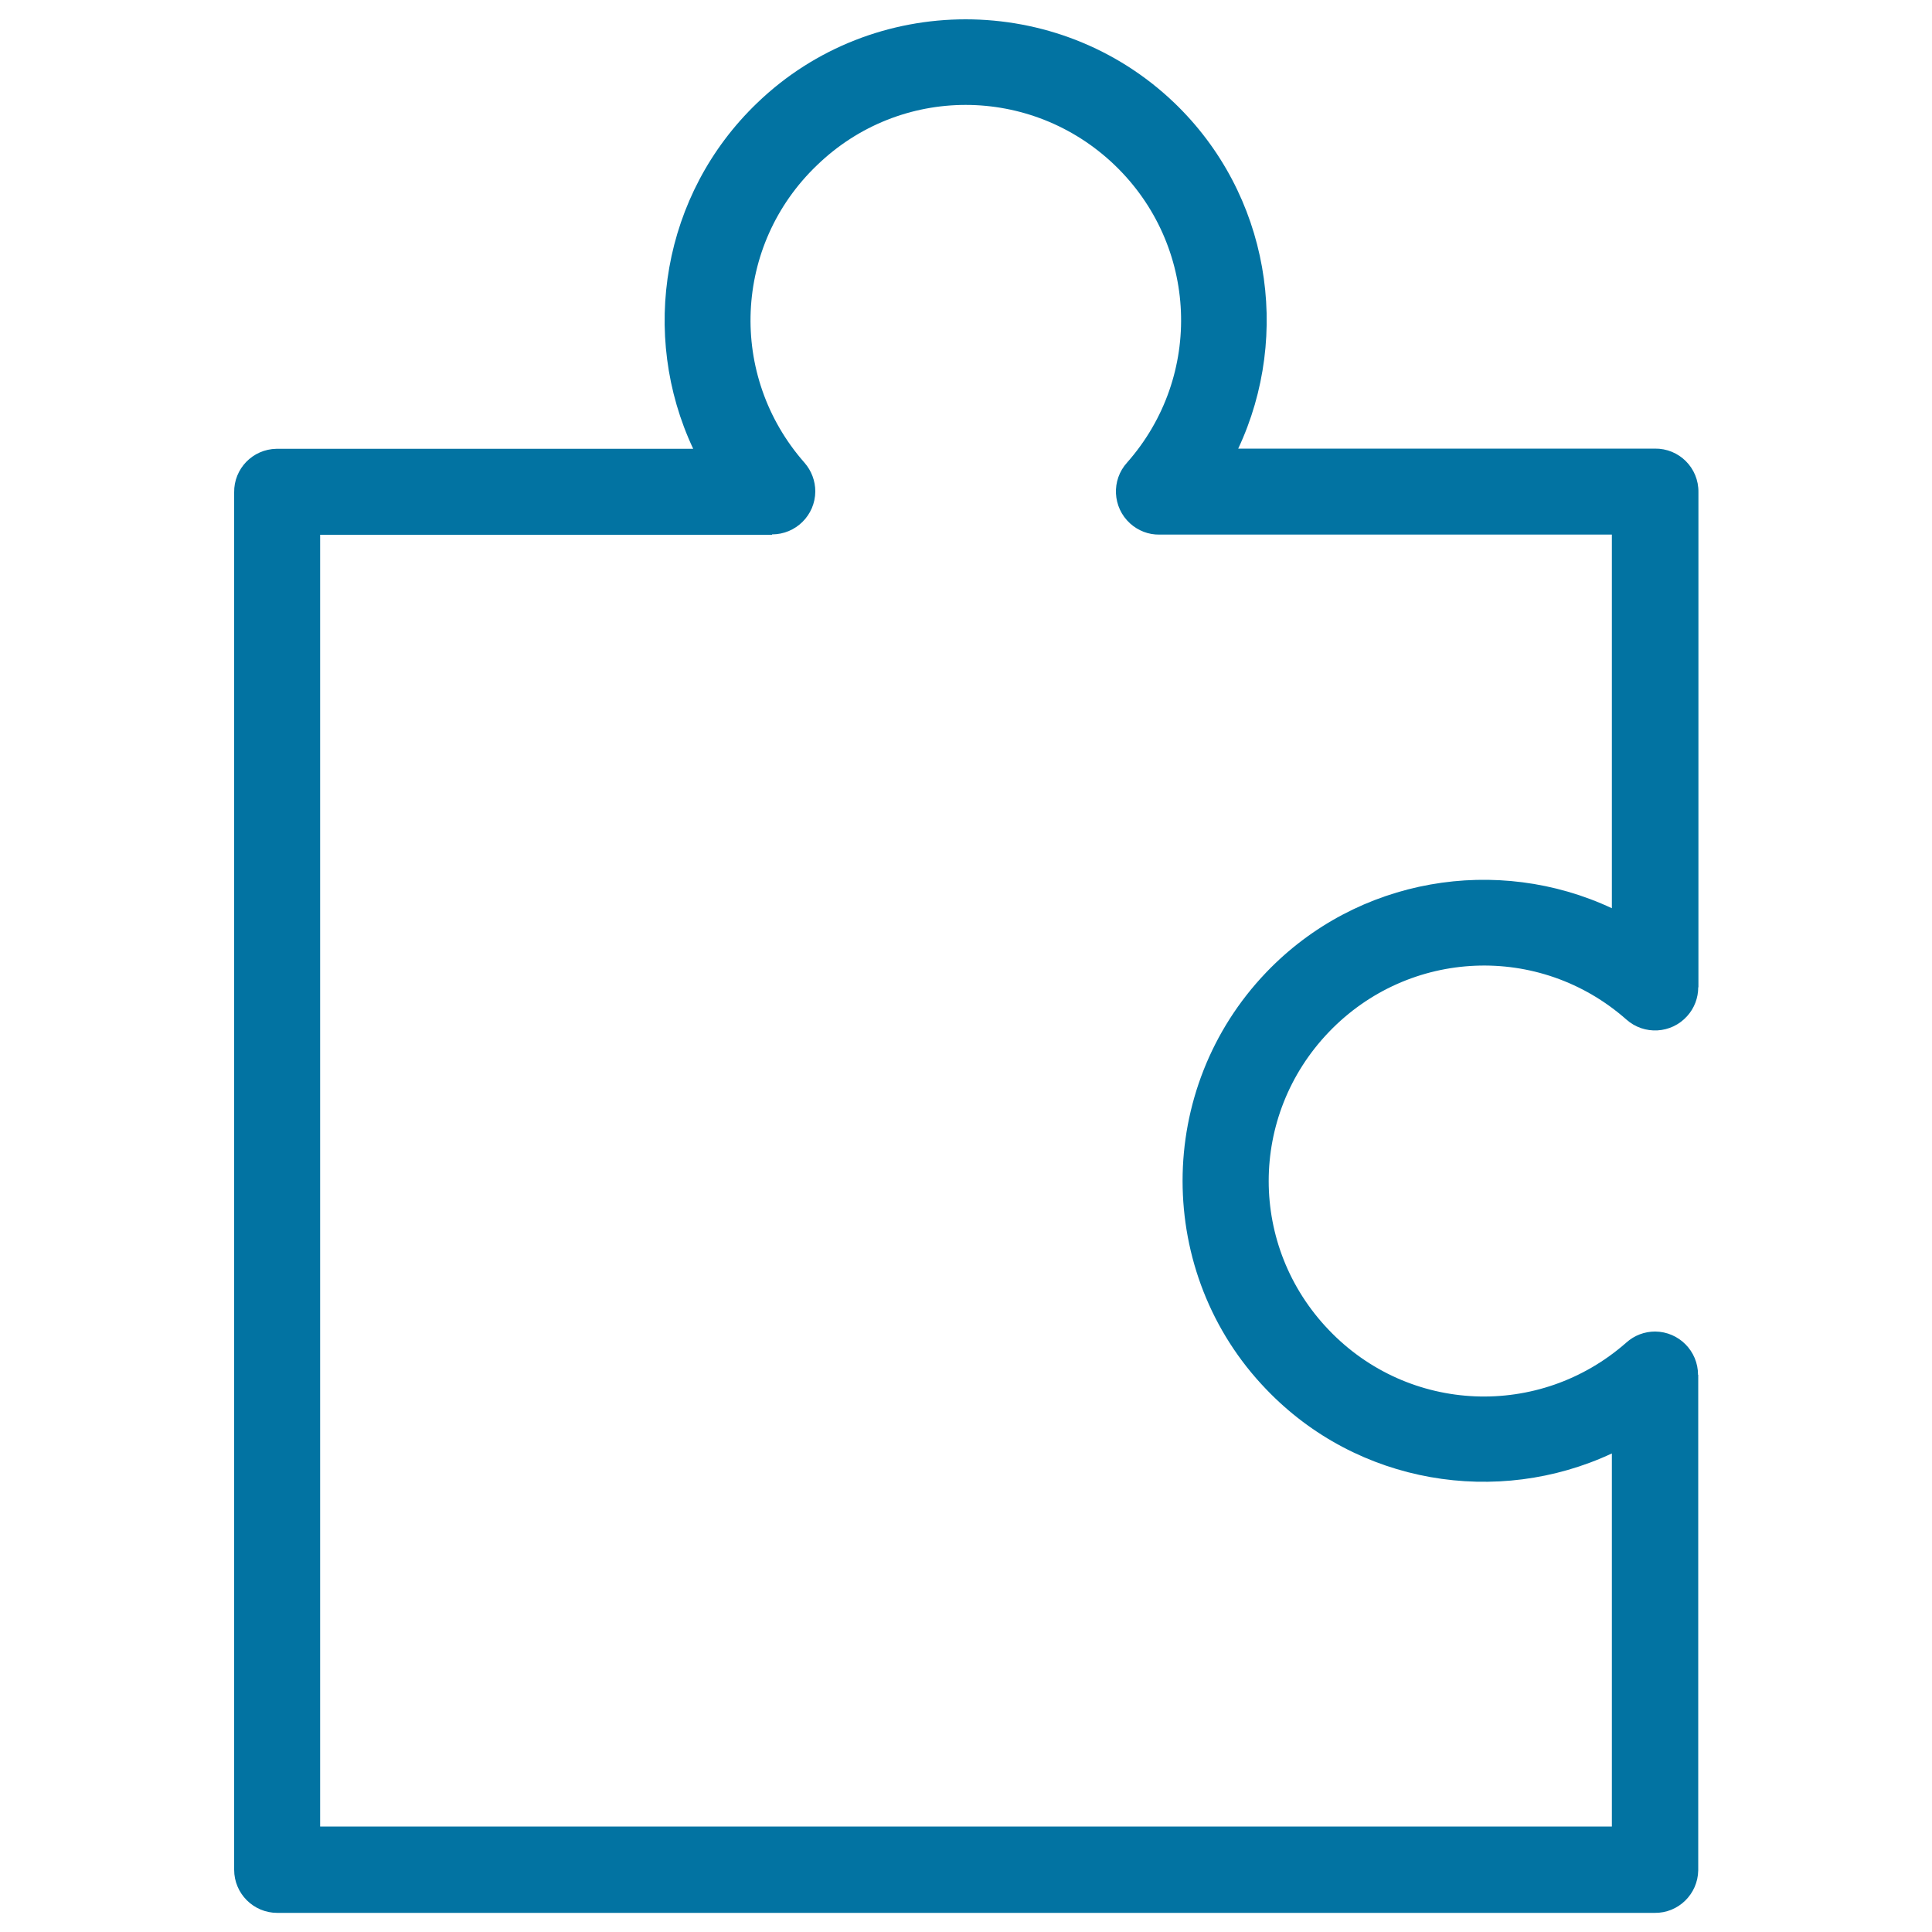
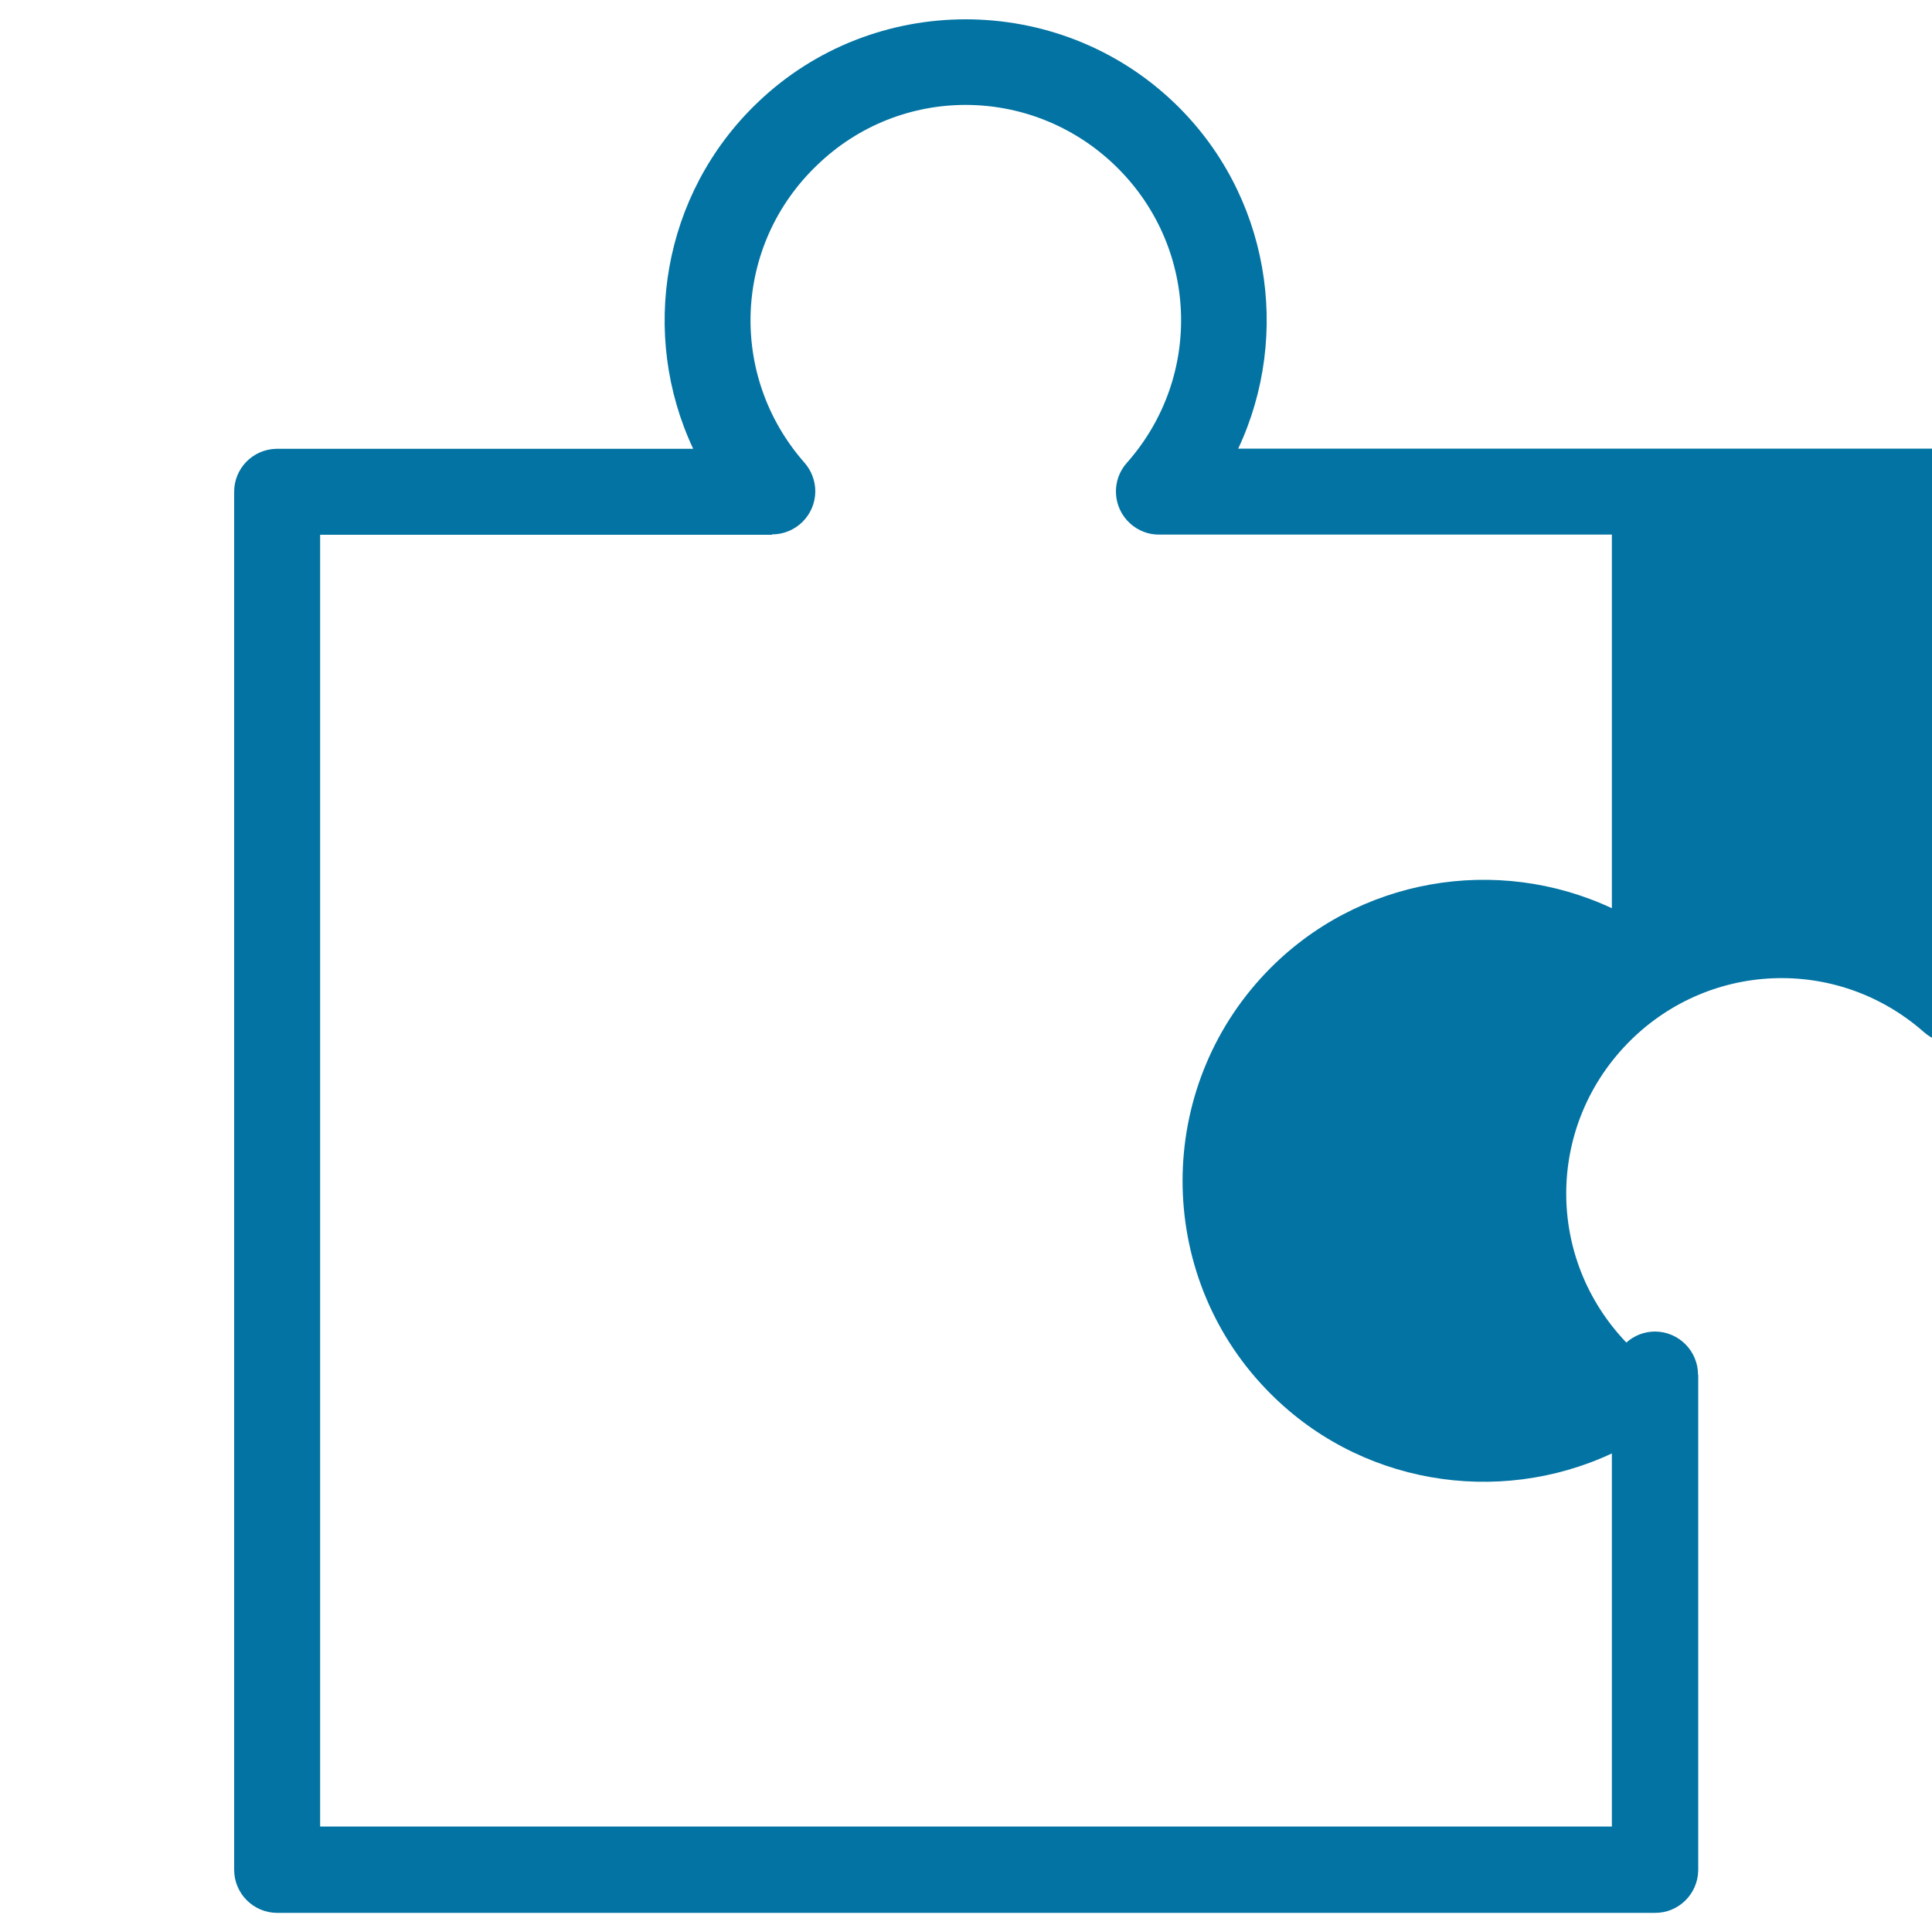
<svg xmlns="http://www.w3.org/2000/svg" viewBox="0 0 1000 1000" style="fill:#0273a2">
  <title>Puzzle Game Piece SVG icon</title>
-   <path image-rendering="auto" color-rendering="auto" shape-rendering="auto" color-interpolation="sRGB" d="M499.8,10c-38.9,0-77.9,14.4-107.9,43.3c-49.3,47.3-60.9,119.9-33.1,179l-215,0c-0.3,0-0.5,0-0.7,0c-12.3,0.2-22.1,10.3-21.9,22.6v712.9c0,12.3,10,22.3,22.3,22.3h712.9c12.3,0.2,22.4-9.7,22.6-22c0-0.1,0-0.2,0-0.3v-0.3l0-255.9h-0.1c0-12.3-9.9-22.3-22.2-22.4c-5.5,0-10.8,2-14.9,5.7c-45,39.6-112.6,36.8-154-6.5c-41.5-43.3-41.5-110.9,0-154.2c41.5-43.3,109.1-46.1,154-6.5c9.2,8.2,23.3,7.4,31.5-1.8c3.7-4.1,5.7-9.4,5.7-14.9h0.1V254.8c0.2-12.6-10-22.8-22.6-22.6H640.9c27.7-59.1,16.2-131.7-33.1-179C577.7,24.4,538.8,10,499.8,10L499.8,10z M499.8,54.3c27.7,0,55.5,10.4,77.1,31.1c43.3,41.5,46.1,109.1,6.5,154c-8.3,9.1-7.6,23.2,1.5,31.5c4.2,3.8,9.6,5.9,15.2,5.8v0h234.2v193.4c-59.1-27.7-131.7-16.1-178.9,33.2c-28.8,30.1-43.3,69-43.3,107.9c0,38.9,14.4,77.9,43.3,107.9c47.2,49.3,119.8,60.8,178.9,33.2l0,193.1H165.7V276.8l233.9,0v-0.2c12.3,0,22.3-9.9,22.4-22.2c0-5.5-2-10.8-5.6-14.9c-39.6-45-36.8-112.6,6.5-154C444.4,64.7,472.1,54.3,499.8,54.3L499.8,54.3z" />
+   <path image-rendering="auto" color-rendering="auto" shape-rendering="auto" color-interpolation="sRGB" d="M499.8,10c-38.9,0-77.9,14.4-107.9,43.3c-49.3,47.3-60.9,119.9-33.1,179l-215,0c-0.3,0-0.5,0-0.7,0c-12.3,0.2-22.1,10.3-21.9,22.6v712.9c0,12.3,10,22.3,22.3,22.3h712.9c12.3,0.2,22.4-9.7,22.6-22c0-0.1,0-0.2,0-0.3v-0.3l0-255.9h-0.1c0-12.3-9.9-22.3-22.2-22.4c-5.5,0-10.8,2-14.9,5.7c-41.5-43.3-41.5-110.9,0-154.2c41.5-43.3,109.1-46.1,154-6.5c9.2,8.2,23.3,7.4,31.5-1.8c3.7-4.1,5.7-9.4,5.7-14.9h0.1V254.8c0.2-12.6-10-22.8-22.6-22.6H640.9c27.7-59.1,16.2-131.7-33.1-179C577.7,24.4,538.8,10,499.8,10L499.8,10z M499.8,54.3c27.7,0,55.5,10.4,77.1,31.1c43.3,41.5,46.1,109.1,6.5,154c-8.3,9.1-7.6,23.2,1.5,31.5c4.2,3.8,9.6,5.9,15.2,5.8v0h234.2v193.4c-59.1-27.7-131.7-16.1-178.9,33.2c-28.8,30.1-43.3,69-43.3,107.9c0,38.9,14.4,77.9,43.3,107.9c47.2,49.3,119.8,60.8,178.9,33.2l0,193.1H165.7V276.8l233.9,0v-0.2c12.3,0,22.3-9.9,22.4-22.2c0-5.5-2-10.8-5.6-14.9c-39.6-45-36.8-112.6,6.5-154C444.4,64.7,472.1,54.3,499.8,54.3L499.8,54.3z" />
</svg>